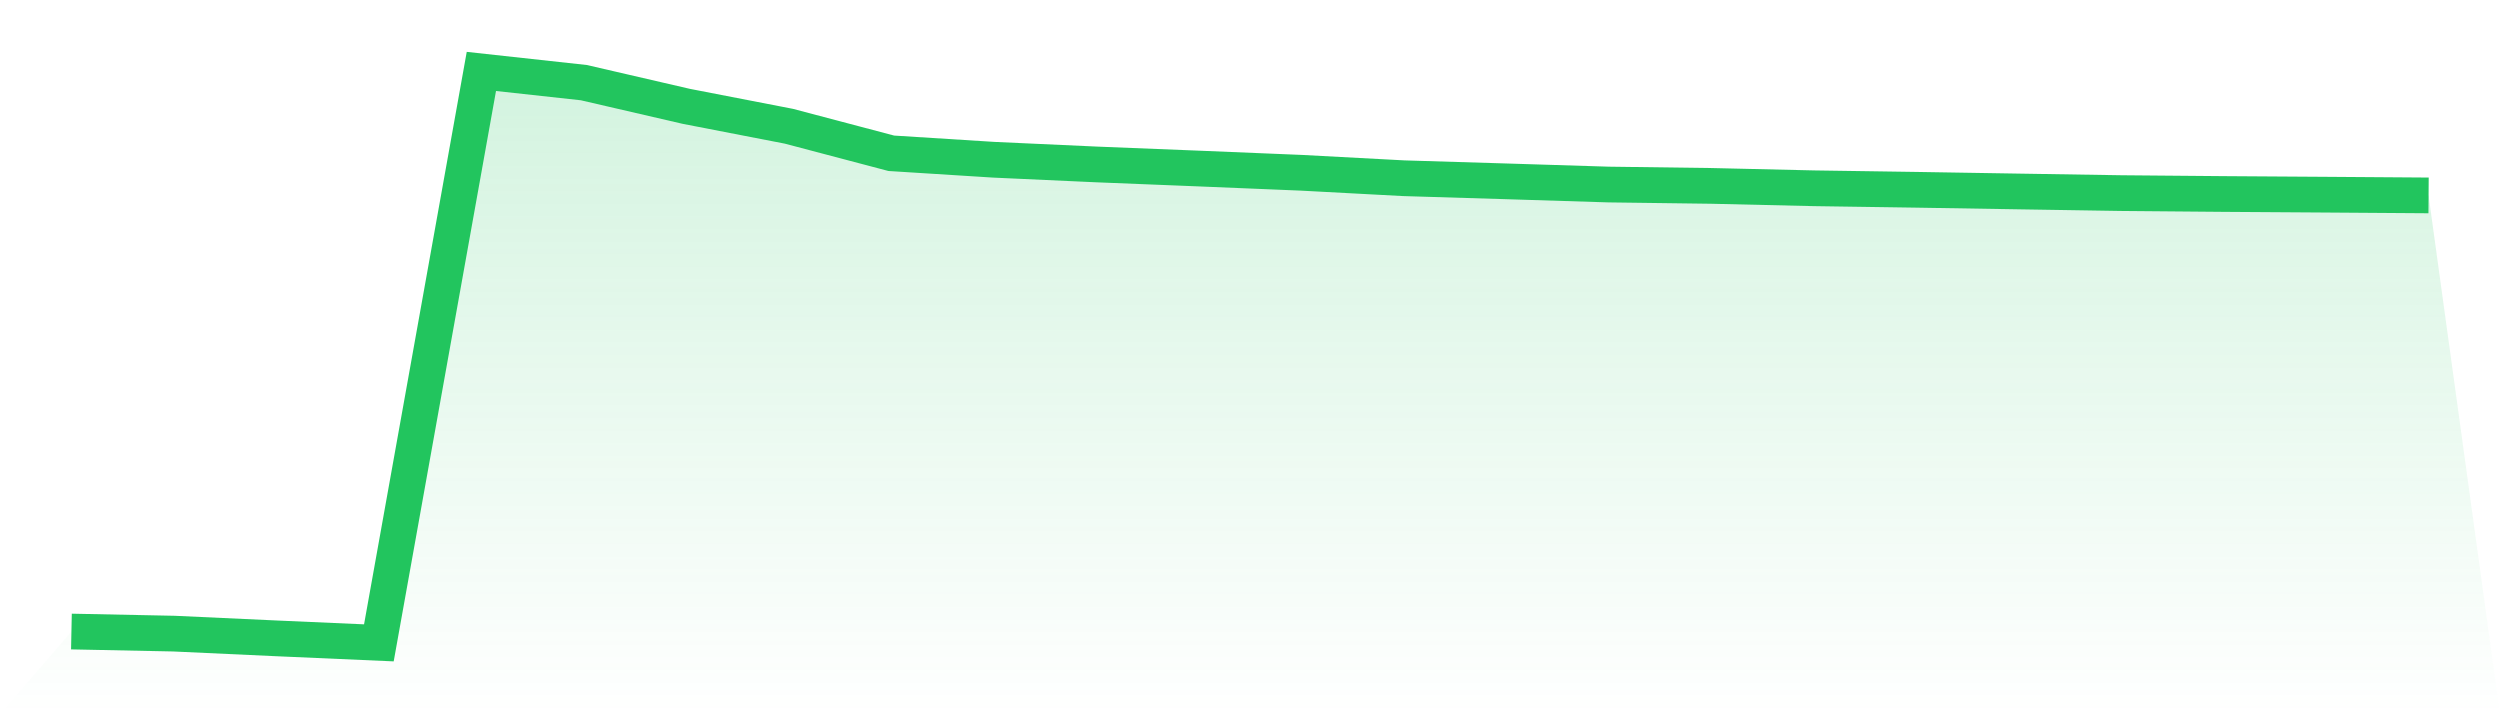
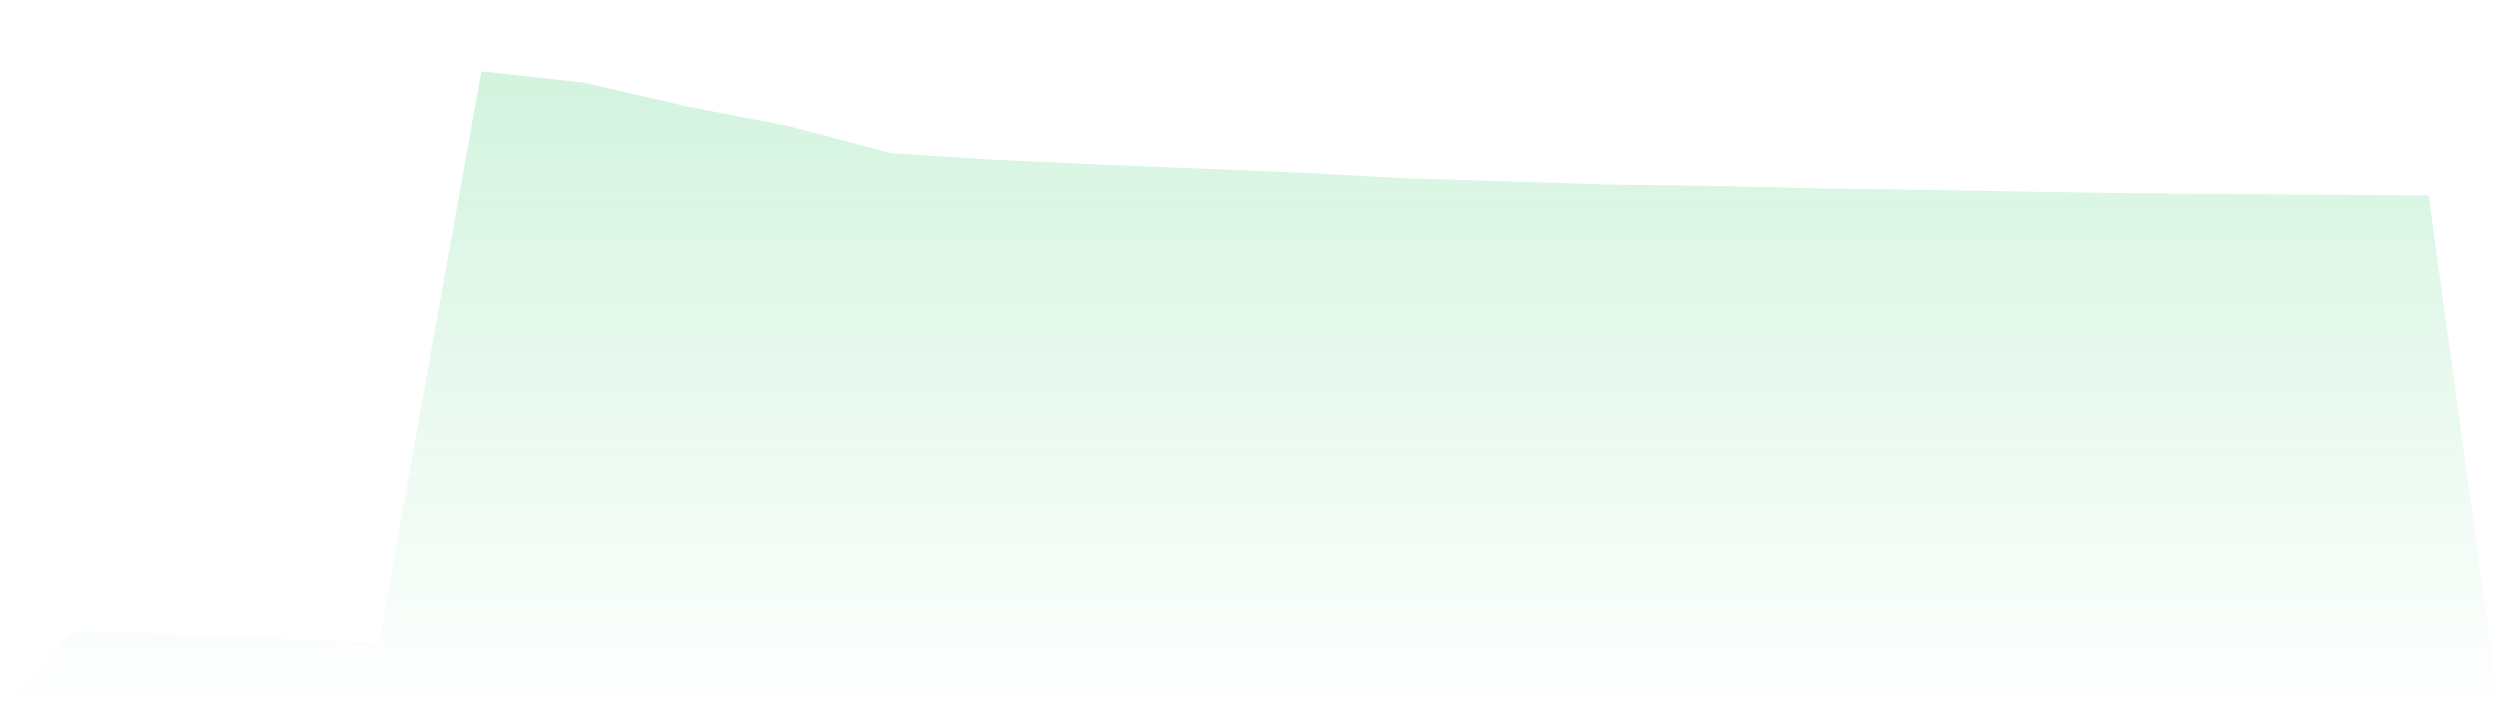
<svg xmlns="http://www.w3.org/2000/svg" viewBox="0 0 140 40">
  <defs>
    <linearGradient id="gradient" x1="0" x2="0" y1="0" y2="1">
      <stop offset="0%" stop-color="#22c55e" stop-opacity="0.2" />
      <stop offset="100%" stop-color="#22c55e" stop-opacity="0" />
    </linearGradient>
  </defs>
  <path d="M4,35.366 L4,35.366 L9.739,35.483 L15.478,35.748 L21.217,36 L26.957,4 L32.696,4.628 L38.435,5.956 L44.174,7.069 L49.913,8.584 L55.652,8.946 L61.391,9.208 L67.13,9.438 L72.87,9.675 L78.609,9.981 L84.348,10.155 L90.087,10.334 L95.826,10.41 L101.565,10.543 L107.304,10.628 L113.043,10.722 L118.783,10.814 L124.522,10.864 L130.261,10.902 L136,10.943 L140,40 L0,40 z" fill="url(#gradient)" />
-   <path d="M4,35.366 L4,35.366 L9.739,35.483 L15.478,35.748 L21.217,36 L26.957,4 L32.696,4.628 L38.435,5.956 L44.174,7.069 L49.913,8.584 L55.652,8.946 L61.391,9.208 L67.13,9.438 L72.87,9.675 L78.609,9.981 L84.348,10.155 L90.087,10.334 L95.826,10.41 L101.565,10.543 L107.304,10.628 L113.043,10.722 L118.783,10.814 L124.522,10.864 L130.261,10.902 L136,10.943" fill="none" stroke="#22c55e" stroke-width="2" />
</svg>